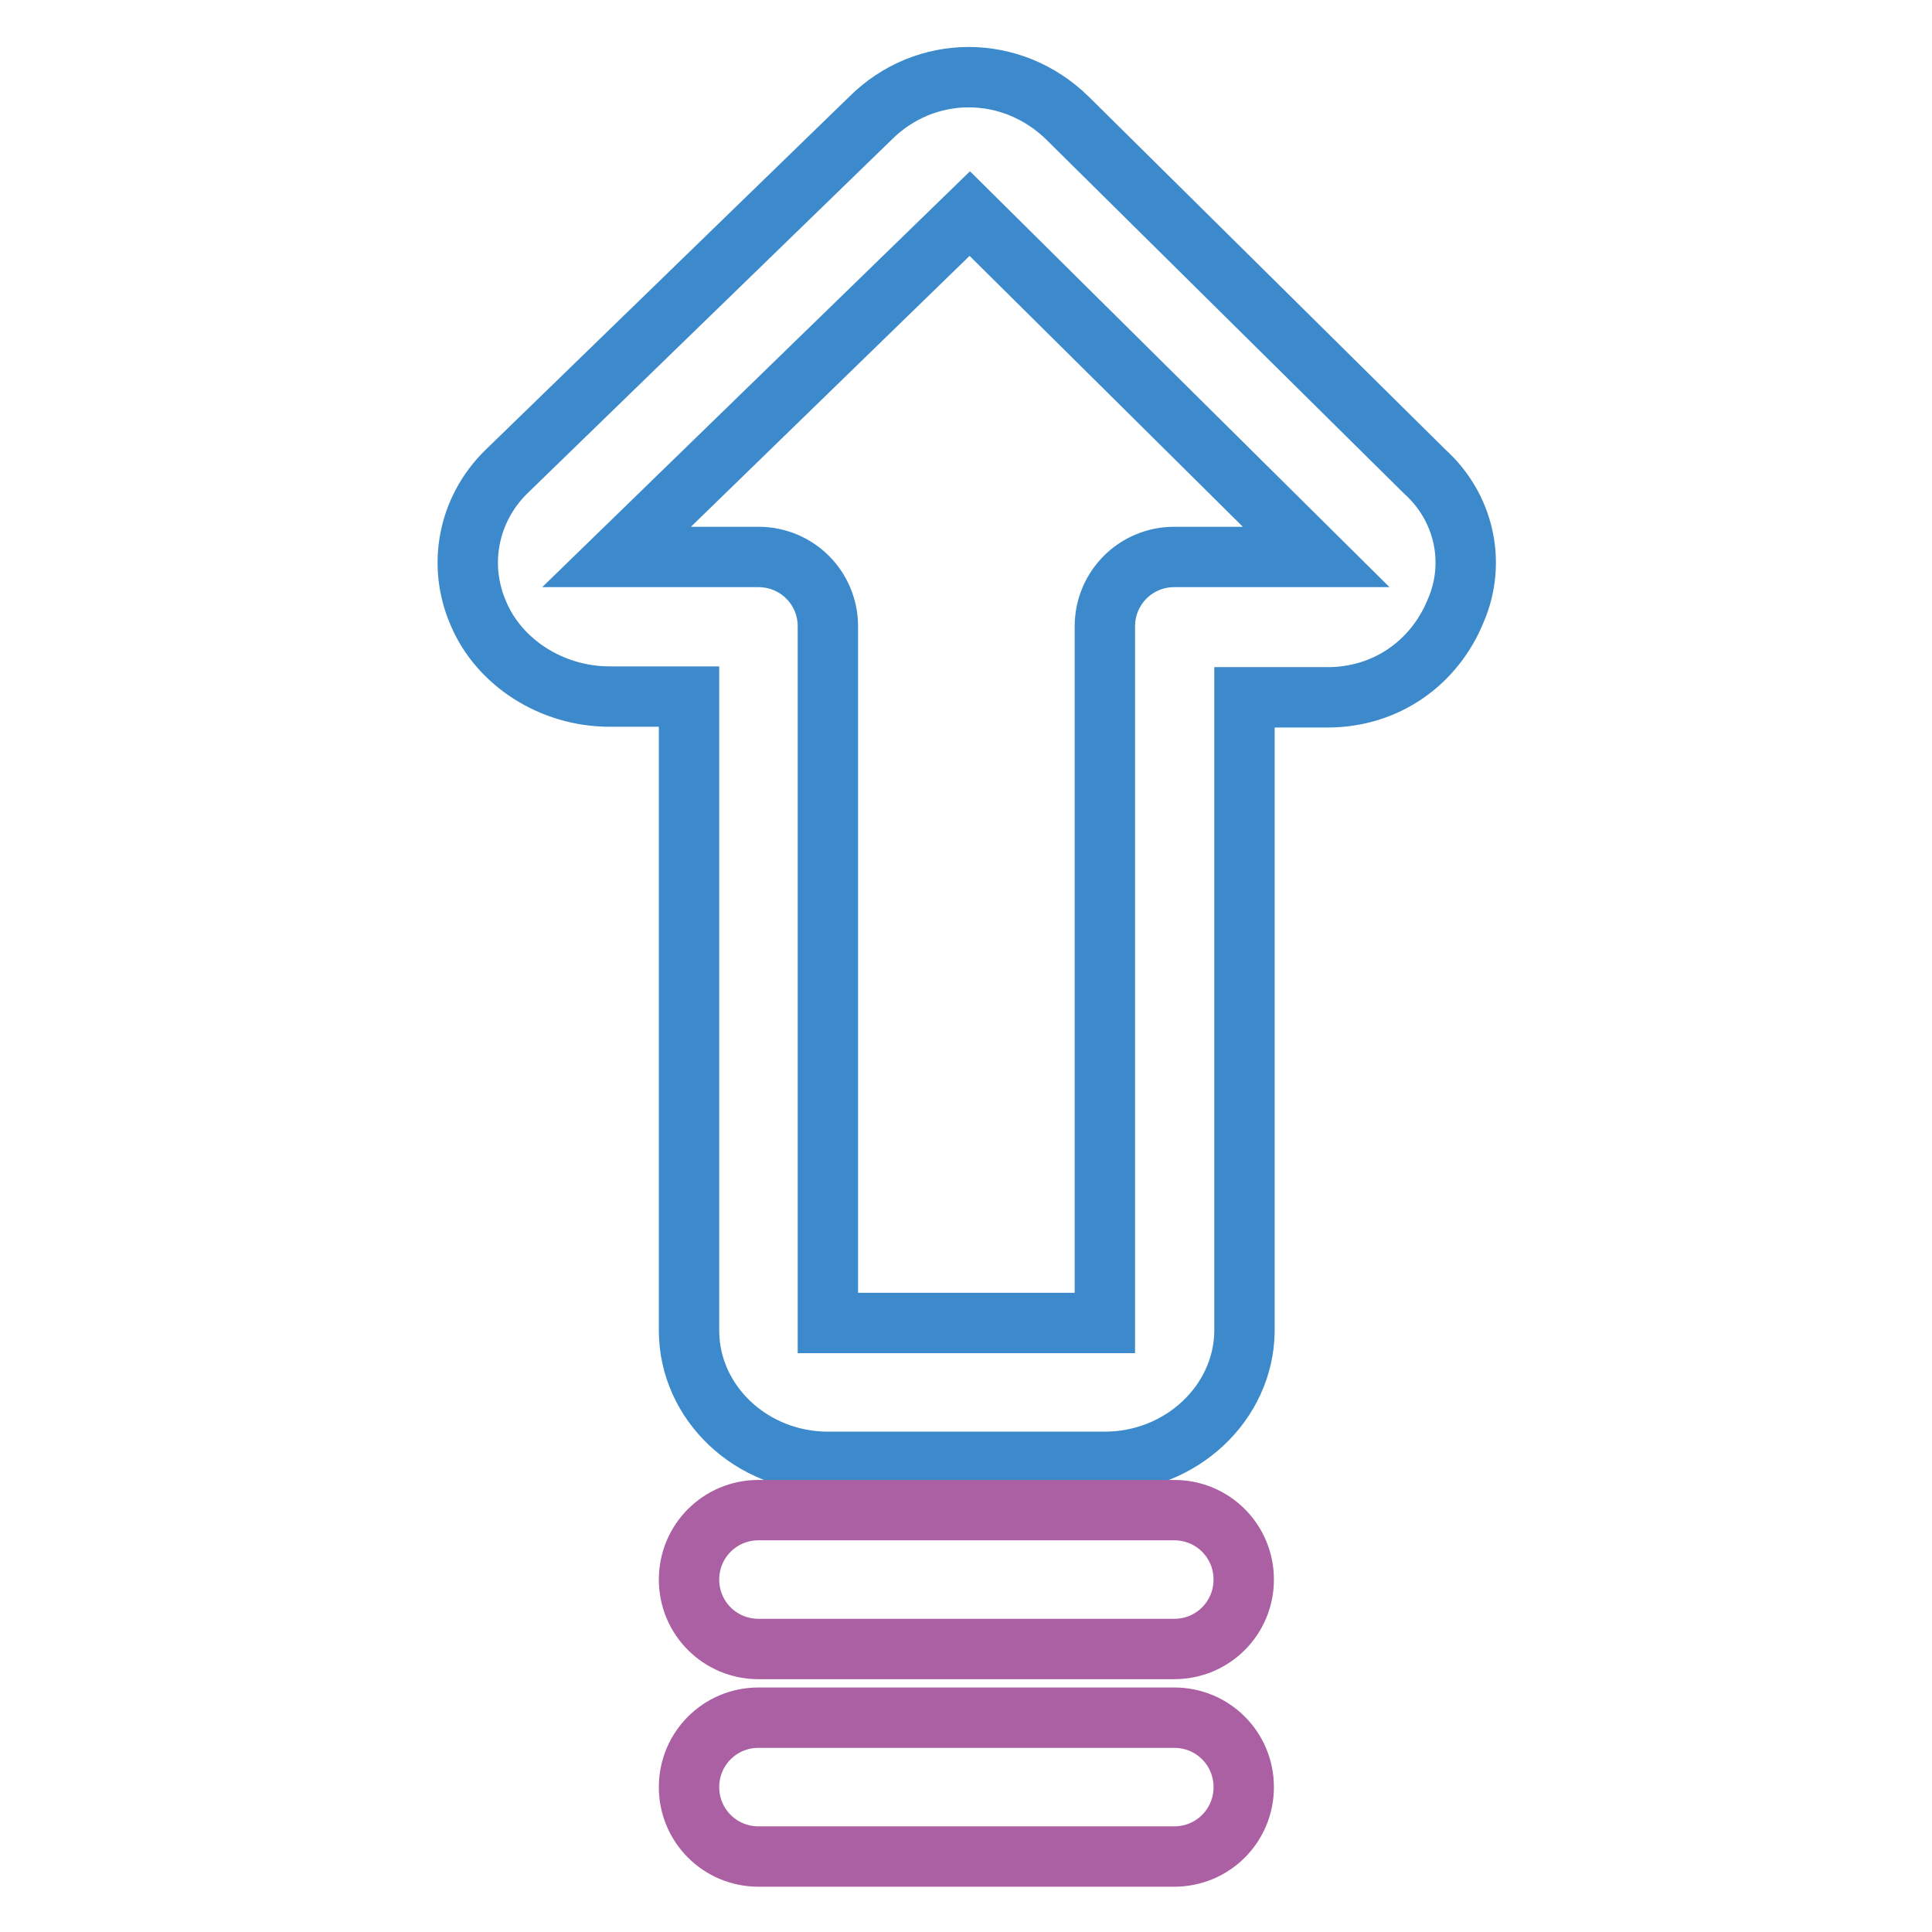
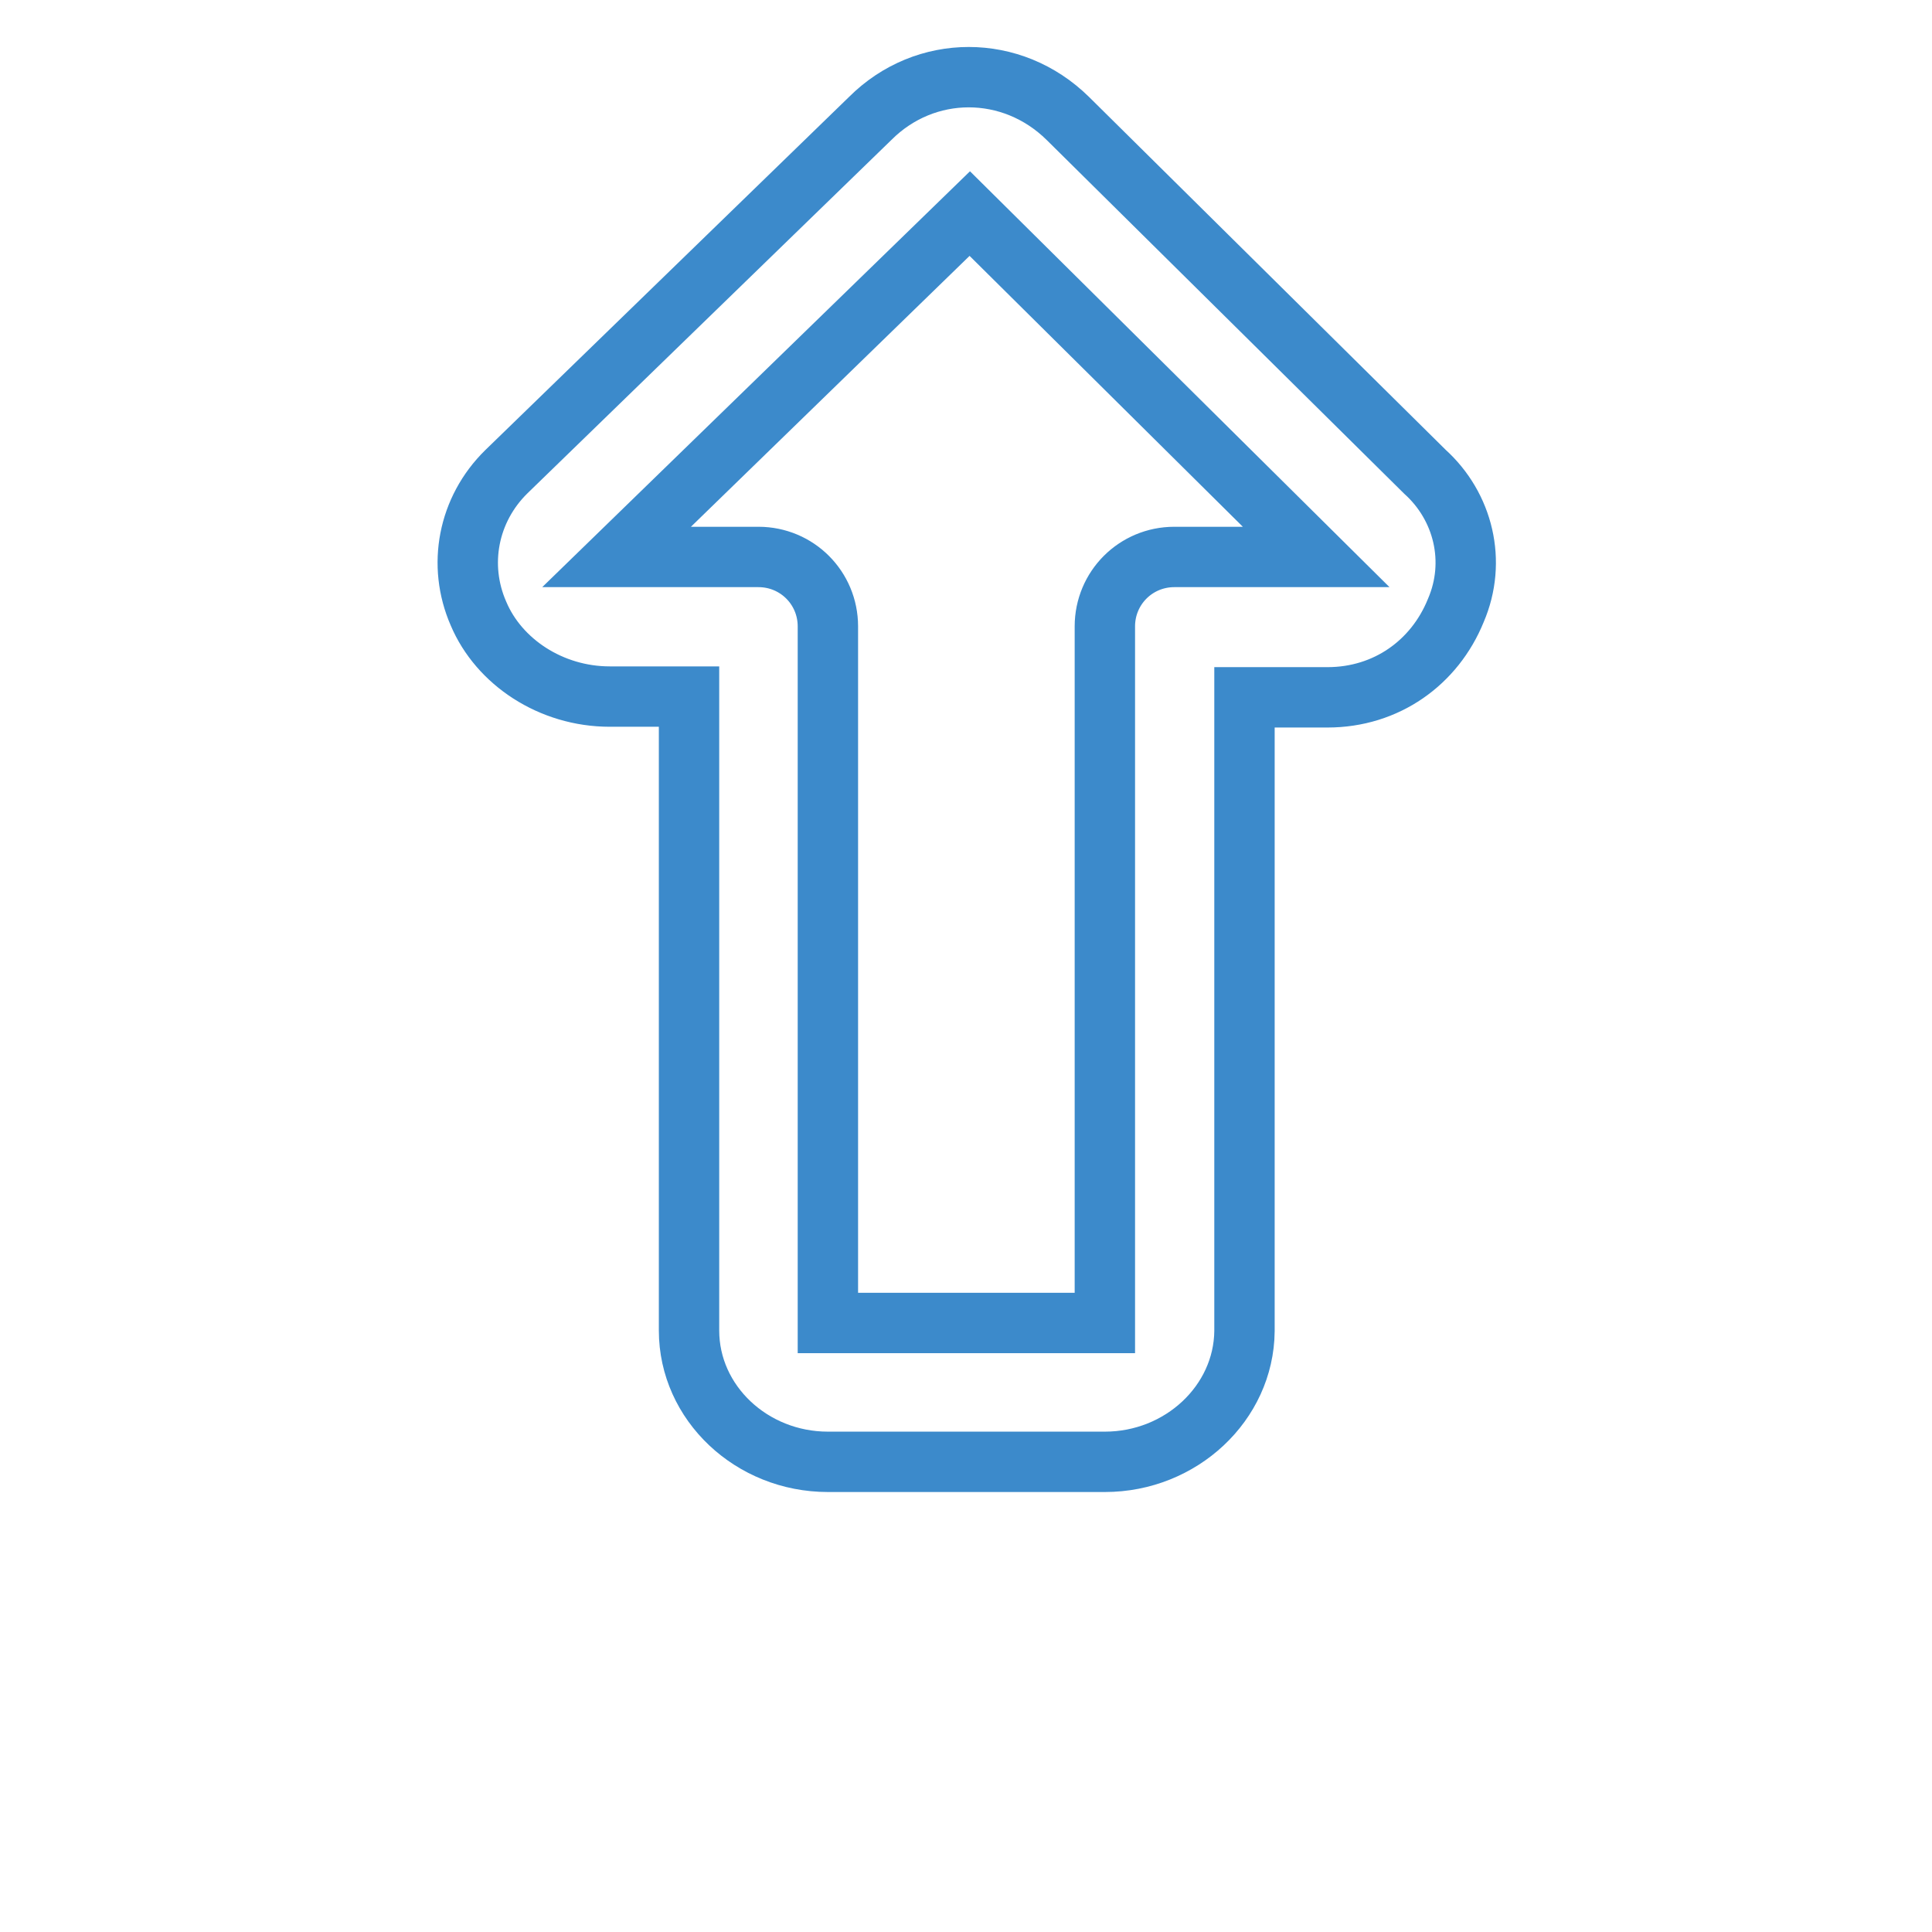
<svg xmlns="http://www.w3.org/2000/svg" version="1.1" x="0px" y="0px" viewBox="0 0 256 256" enable-background="new 0 0 256 256" xml:space="preserve">
  <g>
    <path stroke-width="8" fill-opacity="0" stroke="#3c8acb" d="M146.4,193.7h-36.7c-10.1,0-18.4-7.8-18.4-17.4v-84H80.8c-7.8,0-14.7-4.6-17.4-11 c-2.8-6.4-1.4-13.8,3.7-18.8l48.2-46.8c7.3-7.3,18.8-7.3,26.2,0l47.3,46.8c5.1,4.6,6.9,11.9,4.1,18.4c-2.8,6.9-9.2,11.5-17,11.5 h-11v84C164.8,185.9,156.5,193.7,146.4,193.7L146.4,193.7z M109.7,175.3h36.7V83c0-5.1,4.1-9.2,9.2-9.2h18.8l-45.9-45.5L81.7,73.8 h18.8c5.1,0,9.2,4.1,9.2,9.2V175.3z" />
-     <path stroke-width="8" fill-opacity="0" stroke="#aa60a3" d="M155.6,218.5h-55.1c-5.1,0-9.2-4.1-9.2-9.2s4.1-9.2,9.2-9.2h55.1c5.1,0,9.2,4.1,9.2,9.2 S160.7,218.5,155.6,218.5L155.6,218.5z M155.6,246h-55.1c-5.1,0-9.2-4.1-9.2-9.2s4.1-9.2,9.2-9.2h55.1c5.1,0,9.2,4.1,9.2,9.2 S160.7,246,155.6,246z" />
  </g>
</svg>